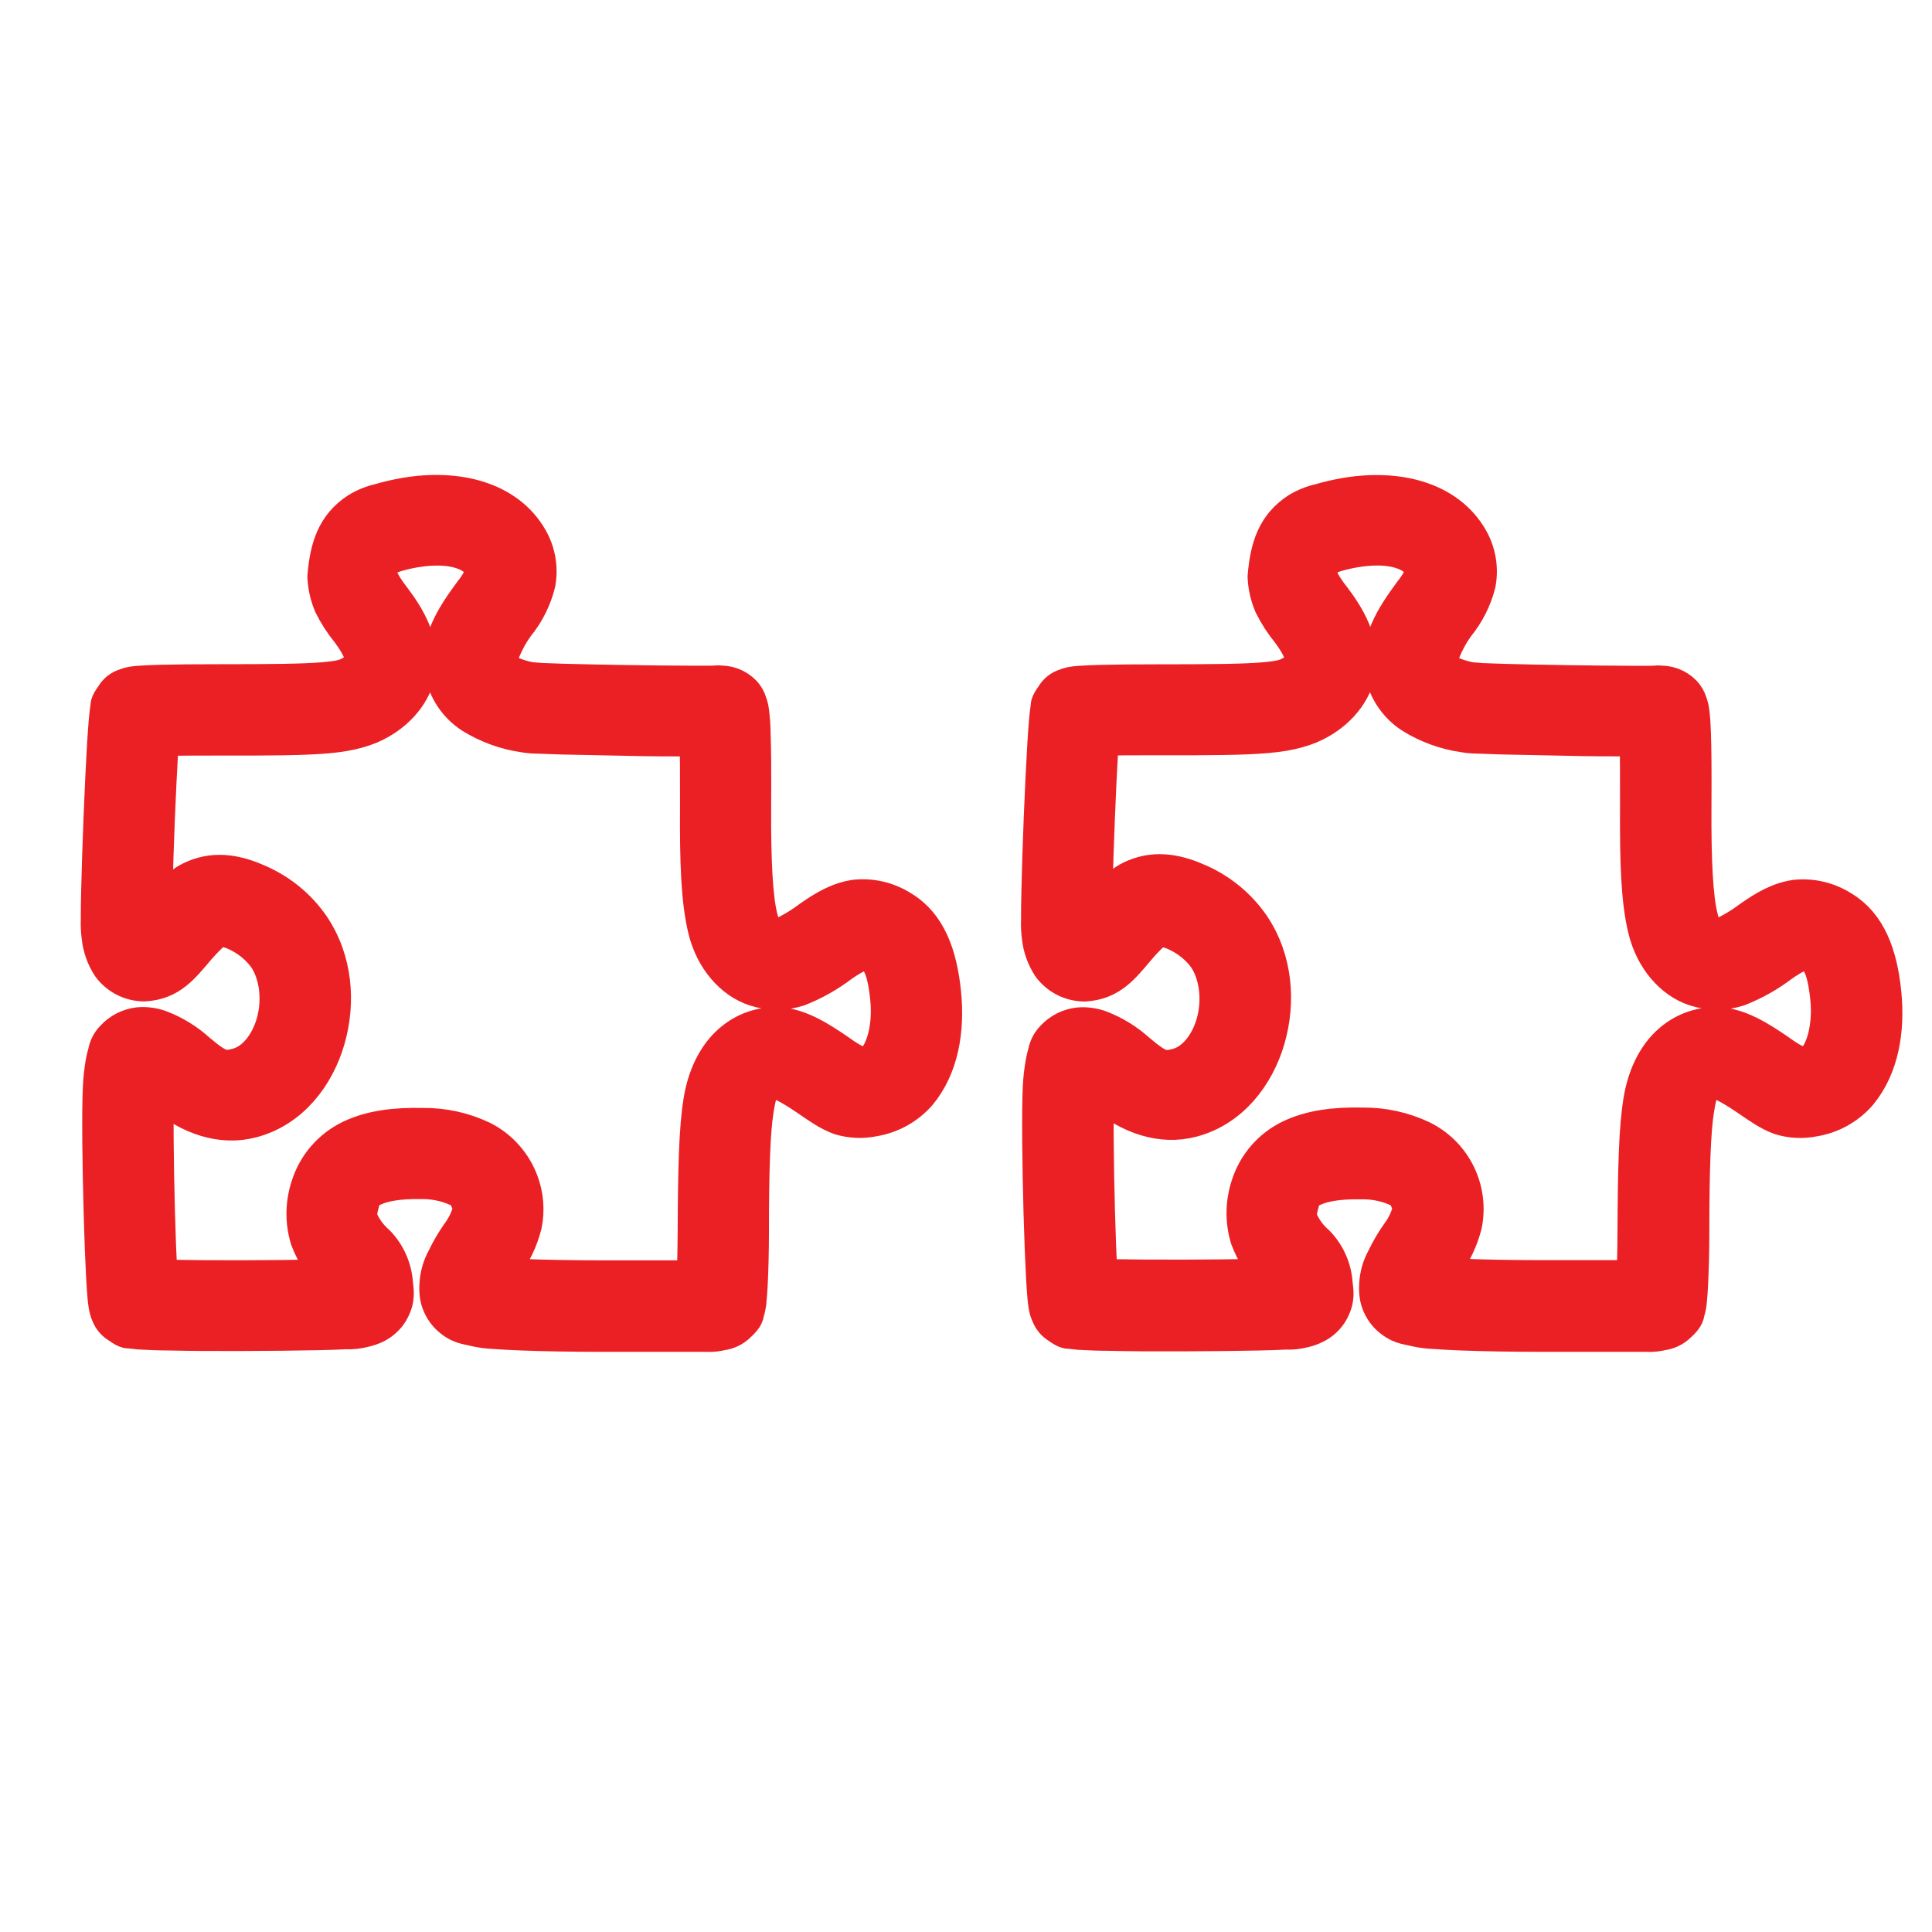
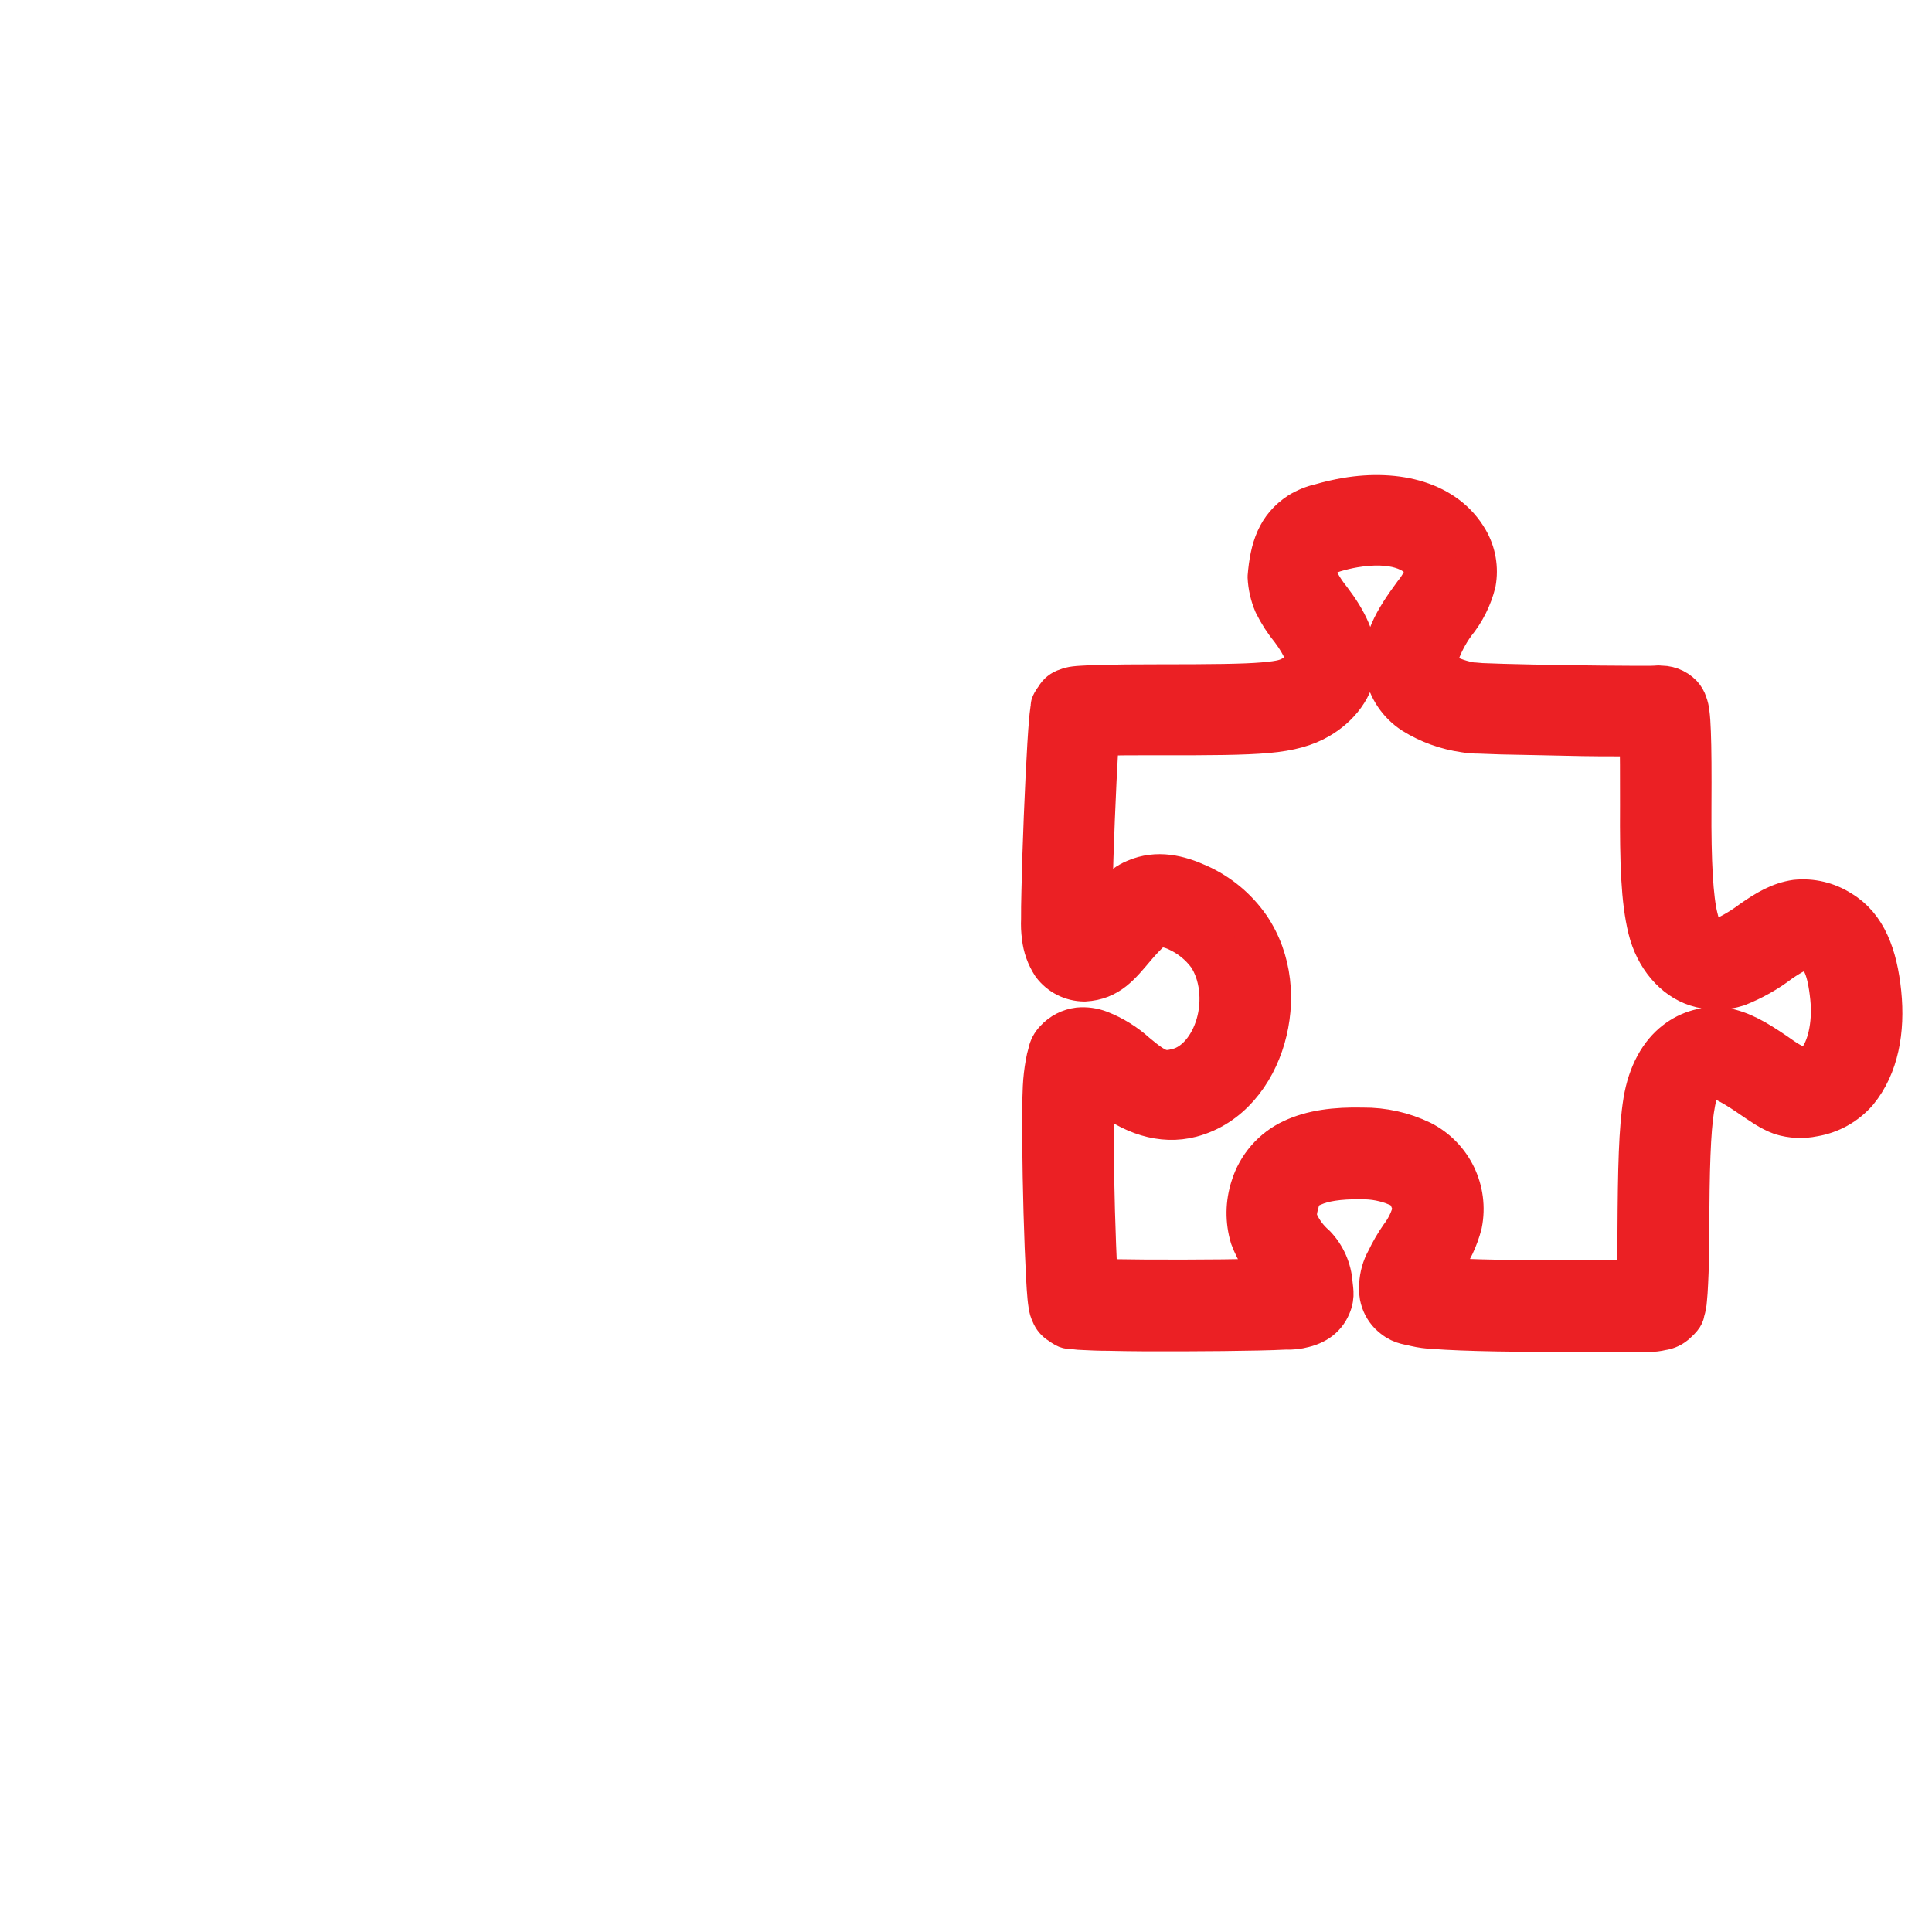
<svg xmlns="http://www.w3.org/2000/svg" id="svg2" viewBox="0 0 400 400">
  <defs>
    <style>
      .cls-1 {
        fill: #eb2024;
        stroke: #eb2024;
        stroke-linecap: round;
        stroke-linejoin: round;
        stroke-width: 8px;
      }
    </style>
  </defs>
  <g id="layer1">
    <path id="path4254" class="cls-1" d="M341.27,275.88h-22.55c-6.07,0-11.72-.11-16.17-.28-2.22-.09-4.13-.19-5.69-.31-1.32-.05-2.64-.23-3.93-.53-1.73-.45-3.22-.37-5.42-2.51-1.03-1.06-1.72-2.4-2-3.85-.13-.81-.17-1.63-.11-2.45,.09-1.82,.59-3.6,1.48-5.19,.82-1.72,1.77-3.37,2.86-4.93,1.06-1.39,1.87-2.96,2.39-4.63,.22-.91,.11-1.87-.31-2.7-.39-1.23-1.31-2.23-2.51-2.72-2.36-1.03-4.92-1.53-7.49-1.47-4.75-.1-8,.54-9.83,1.39-1.45,.49-2.54,1.7-2.85,3.2-.61,2.07-.57,3-.22,4,.82,1.82,2.03,3.45,3.54,4.75,2.11,2.19,3.38,5.06,3.59,8.09,.12,1.48,.66,3.1-.89,5.75-.72,1.17-1.76,2.11-3,2.72-.69,.35-1.41,.61-2.16,.79-1.26,.34-2.56,.48-3.86,.42-1.51,.08-3.43,.14-5.64,.19-4.44,.1-10.06,.15-15.62,.17s-11.07,0-15.3-.11c-2.11,0-3.9-.09-5.27-.16-.6-.01-1.2-.06-1.8-.14-.3-.02-.59-.06-.88-.12-.36-.07-.5,.33-2.33-1-.82-.49-1.46-1.25-1.81-2.14-.14-.3-.26-.61-.36-.92-.09-.33-.16-.66-.21-1-.09-.53-.14-1-.2-1.58-.11-1.15-.21-2.61-.3-4.37-.19-3.53-.37-8.2-.51-13.15-.27-9.92-.41-20.77-.15-26.09,.08-1.64,.27-3.27,.56-4.88,.12-.72,.29-1.44,.5-2.14,.2-1.07,.72-2.05,1.48-2.83,1.31-1.43,3.08-2.34,5-2.57,1.53-.14,3.08,.08,4.51,.63,2.79,1.1,5.36,2.69,7.58,4.71,4.41,3.69,5.45,3.89,8.49,3.1,3.34-.88,6.36-4.28,7.73-9s.83-10.28-1.75-14.08c-1.61-2.16-3.74-3.88-6.19-5-1.29-.62-2.7-.93-4.13-.91-.42,.28-.82,.59-1.2,.92-1.06,1-2.06,2.06-3,3.17-3.26,3.83-5.6,6.94-10.8,7.23-2.71-.01-5.25-1.29-6.87-3.46-1.16-1.77-1.89-3.79-2.11-5.9-.17-1.23-.22-2.47-.16-3.71,0-1.53,0-3.45,.07-5.66,.09-4.42,.27-10,.49-15.43s.48-10.85,.73-15c.12-2.06,.25-3.8,.37-5.13,.06-.66,.11-1.21,.19-1.73,.02-.29,.07-.57,.14-.85,.07-.34-.32-.42,1-2.21,.51-.91,1.36-1.58,2.36-1.87,.29-.12,.59-.22,.89-.29,.28-.07,.57-.13,.86-.16,.47-.06,.89-.09,1.39-.12,1-.07,2.31-.12,3.88-.17,3.15-.08,7.36-.13,12-.12,11.09,0,17.74-.07,21.74-.41s4.93-.72,6.25-1.49c2.36-1.37,2.43-1.88,2.48-2.64s-.54-3-3.11-6.42c-1.38-1.68-2.57-3.52-3.53-5.47-.77-1.8-1.21-3.72-1.3-5.68,.49-6,1.91-10.44,6.58-13.49,1.39-.85,2.92-1.47,4.51-1.82,1.74-.51,3.51-.91,5.29-1.22h0c10.64-1.79,20.81,.73,25.46,8.8,1.57,2.72,2.12,5.91,1.56,9-.78,3.13-2.24,6.05-4.28,8.55-3.23,4.4-4,8.79-4.11,8.21h0c.09,.52,.13,.77,1.24,1.51,2.04,1.15,4.29,1.91,6.61,2.23-.81-.15,.43,0,1.57,.08l4.54,.16c3.66,.1,8.37,.2,13.08,.27s9.41,.12,13,.13h4.49c1.12,0,2.48-.19,1.43,0,1.9-.19,3.79,.5,5.12,1.88,.5,.54,.87,1.19,1.09,1.89,.23,.62,.38,1.26,.45,1.92,.15,1.13,.23,2.37,.29,4.06,.13,3.36,.16,8.34,.12,15.32-.08,11.77,.38,19.17,1.33,23s1.05,3.61,2.83,4.19c1,.32,.87,.34,1.85,0,2.18-.98,4.23-2.2,6.14-3.63,3.14-2.2,5.91-3.84,9.3-4.33,3.31-.34,6.64,.45,9.44,2.25,5.35,3.19,7.63,9.4,8.42,17.17s-.52,15.26-4.92,20.61c-2.38,2.74-5.63,4.56-9.21,5.15-2.26,.47-4.61,.36-6.82-.32-2.39-.88-4.06-2.13-7.1-4.19-3.48-2.36-5.68-3.3-6.44-3.44s-.44-.28-1.72,.7c-1.53,1.17-1.84,1.28-2.54,5.64s-1,12.25-1,25.56c0,3.94-.11,7.58-.25,10.36-.06,1.38-.14,2.54-.24,3.5-.05,.79-.2,1.57-.43,2.33-.14,.43,.07,1-1.67,2.55-.88,.87-2.02,1.42-3.25,1.58-.87,.21-1.76,.32-2.66,.31l-.13-.02Zm-.13-10.88h.25c-.07-.03-.16-.03-.23,0h-.02Zm-2.49,0c.13-2.54,.22-6,.23-9.79,.07-13.42,.26-21.45,1.2-27.24s3.42-10.07,6.66-12.55c2.91-2.27,6.6-3.28,10.26-2.79,3.67,.65,6.75,2.49,10.67,5.15,4.56,3.29,6.56,4,8.62,1.46,1.68-2.06,3.08-6.83,2.5-12.59-.65-6.39-1.94-8.2-3.18-8.94-1.58-.94-1.77-.89-2.3-.82s-2,.66-4.63,2.48c-2.71,2.07-5.7,3.75-8.87,5-2.82,.9-5.84,.9-8.66,0-4.71-1.5-8.65-6.06-10.1-12s-1.71-13.66-1.64-25.67c0-6.57,0-11.06-.1-14.1h-2c-3.71,0-8.44,0-13.18-.13s-9.49-.17-13.22-.27c-1.86-.06-3.47-.11-4.72-.17-1.01,0-2.01-.07-3-.24-3.82-.54-7.48-1.86-10.75-3.9-3.08-2-5.22-5.17-5.92-8.78-1-6.11,2-10.9,6.08-16.43,1.05-1.27,1.86-2.73,2.39-4.29,.12-.6,.17-.51-.33-1.38-1.61-2.79-6.23-4.85-14.22-3.51h0c-1.35,.23-2.69,.54-4,.93-1.19,.35-2.32,1-1.72,.57-2.23,1.76-2.34,3.26-1.31,5.55,.66,1.2,1.43,2.33,2.29,3.39,3.36,4.42,5.58,8.76,5.3,13.62s-3.64,9-7.87,11.43c-2.65,1.54-6,2.51-10.79,2.93s-11.54,.48-22.7,.45c-4.5,0-8.64,0-11.62,.11h-.32c-.06,.78-.11,1.34-.17,2.29-.24,4-.49,9.35-.71,14.76s-.4,10.91-.49,15.22c0,2-.06,3.63-.06,5,.26-.27,.49-.45,.76-.77,1.22-1.42,2.5-2.79,3.85-4.08,1.1-1.32,2.5-2.35,4.08-3,4.63-2,9.17-.87,13.27,1,4.29,1.92,7.97,4.97,10.66,8.82,4.78,7,5.38,15.72,3.21,23.23s-7.39,14.41-15.42,16.52c-6.13,1.61-12.57-.52-18.24-5.27-.64-.54-1.16-.87-1.7-1.26,.01,.18,0,.36-.06,.54-.21,4.34-.11,15.48,.16,25.26,.14,4.9,.31,9.51,.5,12.87-.01,.33,0,.67,.06,1,.83,0,1.43,.06,2.45,.08,4.09,.08,9.55,.11,15.06,.1s11.07-.07,15.39-.16c1.55,0,2.68-.08,3.83-.13-2.42-2.3-4.28-5.12-5.44-8.25-1.04-3.45-1-7.14,.12-10.57,1.35-4.38,4.49-8,8.64-9.95,4.14-1.95,9-2.55,14.7-2.42,4.24-.04,8.44,.89,12.26,2.74,6.41,3.25,9.86,10.38,8.44,17.43-.78,3.04-2.13,5.9-4,8.42-.52,.78-.99,1.59-1.41,2.43h.36c1.34,.11,3.15,.21,5.28,.29,4.25,.17,9.8,.27,15.75,.28h19.92l-.1,.1Zm-114.55-.44c-.15-.03-.29-.03-.44,0h.44Zm3-43.17c.1-.2,.07-.25,.05-.2,0,.07,0,.13,0,.2h-.05Zm.75-72.07c.04-.14,.04-.29,0-.43,.09,.07,.07,.31,.06,.43h-.06Z" />
  </g>
  <g id="layer1-2">
-     <path id="path4254-2" class="cls-1" d="M146.69,275.88h-22.55c-6.07,0-11.72-.11-16.16-.28-2.23-.09-4.14-.19-5.7-.31-1.32-.05-2.63-.23-3.92-.53-1.73-.45-3.23-.37-5.42-2.51-1.02-1.06-1.72-2.4-2-3.85-.13-.81-.16-1.63-.1-2.45,.09-1.82,.59-3.59,1.47-5.19,.82-1.72,1.78-3.37,2.86-4.93,1.06-1.39,1.87-2.96,2.4-4.63,.21-.91,.1-1.86-.32-2.7-.39-1.23-1.31-2.23-2.51-2.72-2.35-1.04-4.9-1.56-7.47-1.52-4.76-.1-8,.54-9.84,1.39-1.45,.48-2.53,1.7-2.84,3.2-.62,2.07-.58,3-.23,4,.82,1.82,2.03,3.45,3.54,4.75,2.11,2.19,3.38,5.06,3.6,8.09,.11,1.48,.65,3.1-.89,5.75-.72,1.17-1.76,2.11-3,2.72-.7,.34-1.45,.6-2.21,.77-1.25,.34-2.55,.48-3.85,.42-1.51,.08-3.43,.14-5.65,.19-4.44,.1-10.05,.15-15.62,.17s-11.07,0-15.3-.11c-2.11,0-3.89-.09-5.26-.16-.61-.01-1.21-.06-1.81-.14-.3-.02-.59-.06-.88-.12-.36-.07-.49,.33-2.32-1-.82-.47-1.46-1.2-1.82-2.08-.14-.3-.26-.6-.35-.92-.09-.33-.16-.66-.22-1-.09-.53-.14-1-.2-1.58-.11-1.15-.2-2.61-.3-4.37-.19-3.53-.37-8.2-.5-13.15-.28-9.92-.42-20.77-.16-26.09,.08-1.65,.26-3.29,.54-4.91,.13-.72,.3-1.44,.51-2.14,.19-1.07,.71-2.06,1.48-2.83,1.31-1.43,3.08-2.34,5-2.57,1.53-.14,3.08,.08,4.51,.63,2.8,1.09,5.37,2.69,7.59,4.71,4.4,3.69,5.45,3.89,8.48,3.1,3.34-.88,6.36-4.28,7.73-9s.84-10.28-1.75-14.08c-1.61-2.16-3.74-3.88-6.19-5-1.28-.62-2.69-.93-4.12-.91-.42,.27-.82,.58-1.2,.92-1.08,1.01-2.1,2.07-3.07,3.19-3.26,3.83-5.6,6.94-10.8,7.23-2.71-.01-5.25-1.29-6.87-3.46-1.16-1.77-1.88-3.79-2.1-5.9-.17-1.23-.22-2.47-.17-3.71,0-1.53,0-3.45,.07-5.66,.1-4.42,.28-10,.5-15.43s.47-10.85,.72-15c.13-2.06,.25-3.8,.37-5.13,.06-.66,.12-1.21,.19-1.73,.02-.29,.07-.57,.15-.85,.08-.34-.33-.42,1-2.21,.51-.91,1.36-1.58,2.36-1.87,.29-.12,.59-.22,.89-.29,.29-.07,.58-.13,.87-.16,.46-.06,.88-.09,1.39-.12,1-.07,2.3-.12,3.87-.17,3.15-.08,7.36-.13,12-.12,11.09,0,17.74-.07,21.75-.41s4.92-.72,6.24-1.49c2.36-1.37,2.44-1.88,2.48-2.64s-.54-3-3.11-6.42c-1.38-1.69-2.56-3.52-3.53-5.47-.77-1.8-1.21-3.72-1.3-5.68,.49-6,1.91-10.44,6.59-13.49,1.38-.85,2.89-1.46,4.47-1.82,1.74-.51,3.51-.91,5.3-1.22h0c10.64-1.79,20.81,.73,25.46,8.8,1.57,2.72,2.12,5.91,1.56,9-.77,3.13-2.23,6.05-4.27,8.55-3.24,4.4-4,8.79-4.11,8.21h0c.08,.52,.12,.77,1.24,1.51,2.04,1.16,4.28,1.91,6.6,2.23-.81-.15,.43,0,1.58,.08l4.54,.16c3.65,.1,8.37,.2,13.07,.27s9.41,.12,13,.13h4.5c1.13,0,2.48-.19,1.43,0,1.9-.19,3.79,.5,5.12,1.88,.5,.54,.87,1.19,1.08,1.89,.23,.62,.38,1.26,.45,1.92,.17,1.35,.27,2.7,.29,4.06,.13,3.36,.16,8.34,.12,15.32-.07,11.77,.38,19.17,1.33,23s1,3.61,2.84,4.19c1,.32,.86,.34,1.84,0,2.18-.97,4.24-2.19,6.14-3.63,3.14-2.2,5.91-3.84,9.3-4.33,3.31-.34,6.64,.45,9.44,2.25,5.36,3.19,7.63,9.4,8.43,17.17s-.53,15.26-4.93,20.61c-2.38,2.74-5.63,4.56-9.21,5.15-2.27,.48-4.62,.38-6.84-.3-2.39-.88-4.06-2.13-7.1-4.19-3.47-2.36-5.68-3.3-6.44-3.44s-.44-.28-1.71,.7c-1.54,1.17-1.84,1.28-2.55,5.64s-1,12.25-1,25.56c0,3.94-.11,7.58-.24,10.36-.07,1.38-.15,2.54-.25,3.5,0,.48-.1,.89-.19,1.39-.06,.32-.14,.63-.24,.94-.14,.43,.08,1-1.67,2.55-.88,.87-2.02,1.42-3.24,1.58-.87,.21-1.77,.32-2.67,.31v-.02Zm-.13-10.88h.24c-.08-.03-.16-.03-.24,0Zm-2.49,0c.12-2.54,.21-6,.23-9.79,.06-13.42,.25-21.45,1.19-27.24s3.43-10.07,6.67-12.55c2.89-2.27,6.58-3.27,10.22-2.78,3.66,.65,6.74,2.49,10.66,5.15,4.56,3.29,6.57,4,8.62,1.46,1.69-2.06,3.09-6.83,2.5-12.59-.65-6.39-1.94-8.2-3.17-8.94-1.59-.94-1.78-.89-2.3-.82s-2,.66-4.64,2.48c-2.71,2.07-5.69,3.75-8.86,5-2.82,.9-5.85,.9-8.67,0-4.7-1.5-8.65-6.06-10.09-12s-1.72-13.66-1.64-25.67c0-6.57,0-11.06-.11-14.1h-2c-3.7,0-8.43,0-13.18-.13s-9.48-.17-13.21-.27c-1.87-.06-3.47-.11-4.72-.17-1.01,0-2.01-.07-3-.24-3.81-.54-7.47-1.87-10.74-3.9-3.09-2-5.22-5.17-5.92-8.78-1-6.11,2-10.9,6.08-16.43,1.05-1.27,1.86-2.72,2.38-4.29,.13-.6,.18-.51-.32-1.38-1.61-2.79-6.24-4.85-14.23-3.51h0c-1.35,.23-2.69,.54-4,.93-1.18,.35-2.31,1-1.71,.57-2.24,1.76-2.35,3.26-1.32,5.55,.66,1.21,1.43,2.36,2.29,3.44,3.36,4.42,5.58,8.76,5.31,13.62s-3.65,9-7.88,11.43c-2.64,1.54-6,2.51-10.78,2.93s-11.55,.48-22.7,.45c-4.51,0-8.64,0-11.63,.11h-.32c-.06,.78-.11,1.34-.16,2.29-.24,4-.5,9.35-.72,14.76s-.39,10.91-.49,15.22c0,2-.06,3.63-.06,5,.26-.27,.49-.45,.77-.77,1.21-1.4,2.49-2.74,3.84-4,1.09-1.32,2.49-2.35,4.08-3,4.63-2,9.16-.87,13.26,1,4.29,1.91,7.98,4.96,10.66,8.81,4.78,7,5.38,15.72,3.21,23.23s-7.39,14.41-15.42,16.52c-6.12,1.61-12.56-.52-18.24-5.27-.64-.54-1.15-.87-1.7-1.26,0,.2,0,.35-.06,.54-.21,4.34-.1,15.48,.17,25.26,.13,4.9,.31,9.51,.49,12.87-.01,.33,.01,.67,.07,1,.82,0,1.42,.06,2.44,.08,4.1,.08,9.55,.11,15.06,.1s11.07-.07,15.39-.16c1.55,0,2.68-.08,3.84-.13-2.42-2.3-4.29-5.12-5.45-8.25-1.04-3.45-1-7.14,.12-10.57,1.35-4.4,4.49-8.03,8.65-10,4.13-1.95,9-2.55,14.7-2.42,4.23-.05,8.42,.87,12.23,2.7,3.57,1.83,6.33,4.92,7.74,8.68,1.06,2.79,1.3,5.83,.7,8.75-.77,3.04-2.13,5.9-4,8.42-.52,.78-.99,1.59-1.41,2.43h.37c1.33,.11,3.14,.21,5.27,.29,4.26,.17,9.8,.27,15.76,.28h19.92l-.04,.06Zm-114.56-.44c-.15-.03-.29-.03-.44,0h.44Zm3.05-43.17c.09-.2,.06-.25,0-.2,.01,.07,.01,.13,0,.2Zm.7-72.07c.03-.14,.03-.29,0-.43,.03,.13-.02,.28,0,.42h0Z" />
-   </g>
+     </g>
</svg>